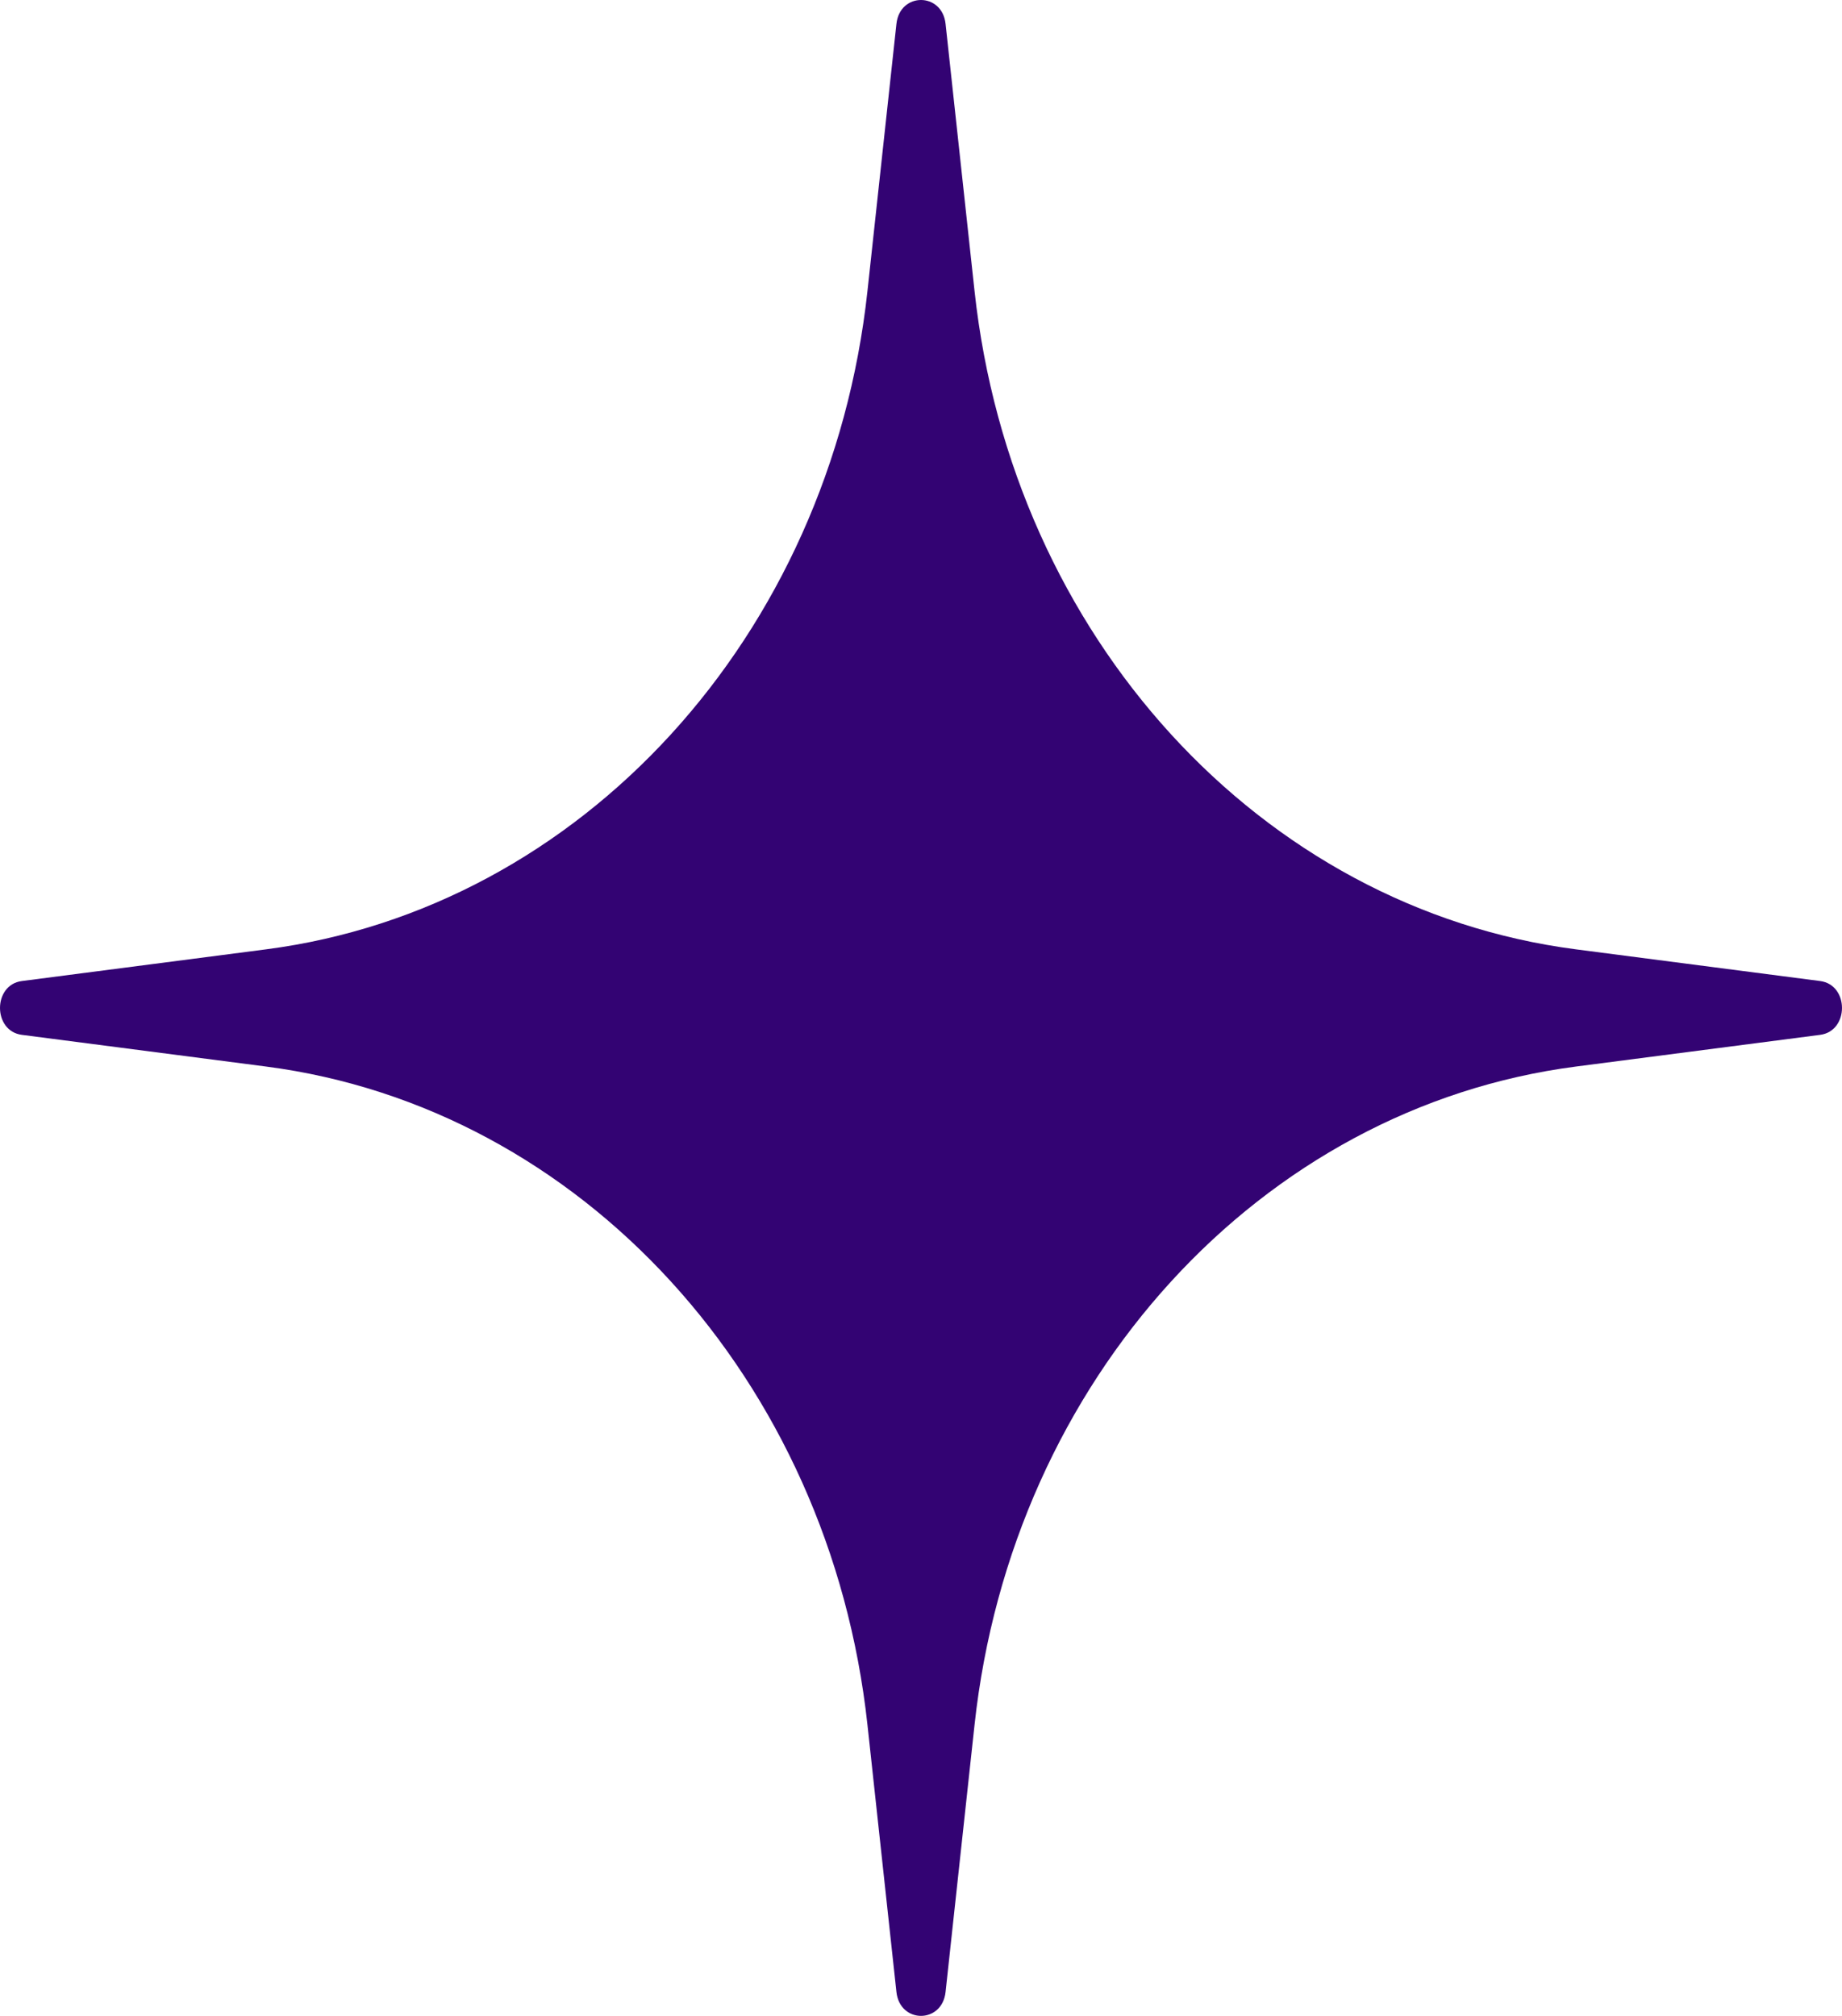
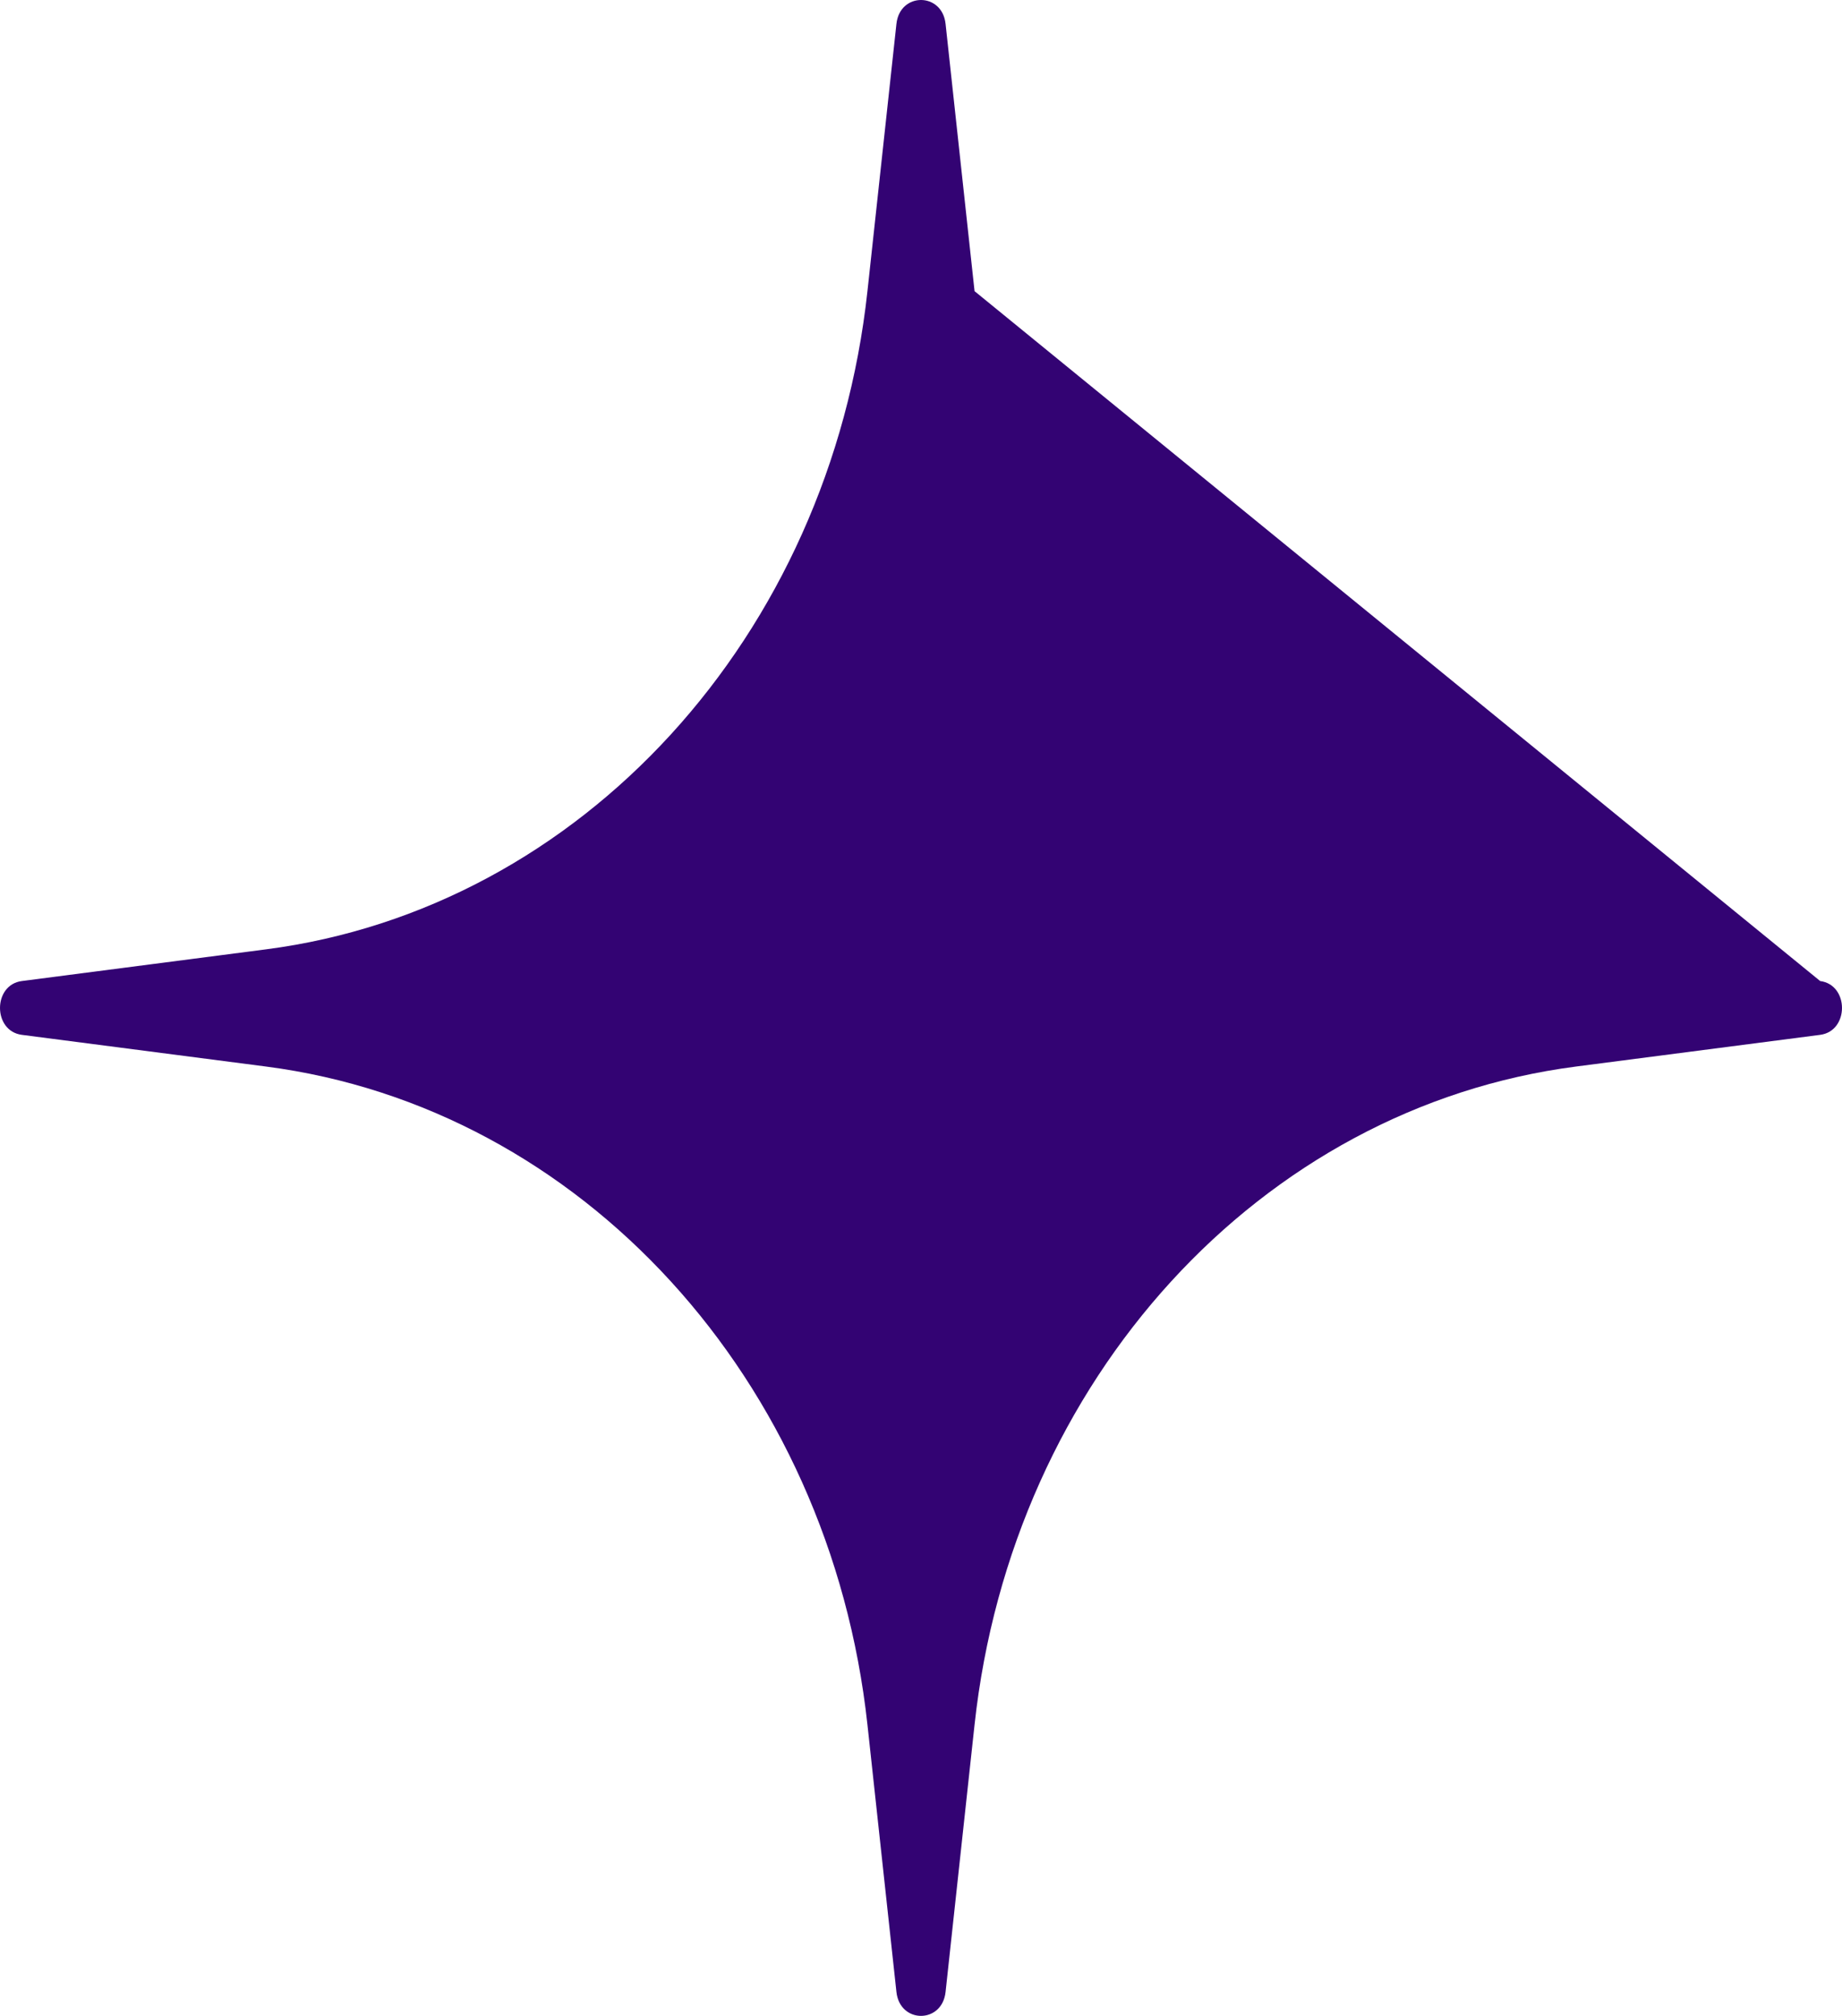
<svg xmlns="http://www.w3.org/2000/svg" width="53" height="58" viewBox="0 0 53 58" fill="none">
-   <path d="M25.793 0.687C25.892 -0.229 27.108 -0.229 27.207 0.687L28.041 8.377C29.118 18.307 36.271 26.136 45.345 27.314L52.372 28.226C53.209 28.335 53.209 29.665 52.372 29.774L45.345 30.686C36.271 31.864 29.118 39.693 28.041 49.623L27.207 57.312C27.108 58.229 25.892 58.229 25.793 57.312L24.959 49.623C23.882 39.693 16.729 31.864 7.655 30.686L0.628 29.774C-0.209 29.665 -0.209 28.335 0.628 28.226L7.655 27.314C16.729 26.136 23.882 18.307 24.959 8.377L25.793 0.687Z" fill="#330373" />
+   <path d="M25.793 0.687C25.892 -0.229 27.108 -0.229 27.207 0.687L28.041 8.377L52.372 28.226C53.209 28.335 53.209 29.665 52.372 29.774L45.345 30.686C36.271 31.864 29.118 39.693 28.041 49.623L27.207 57.312C27.108 58.229 25.892 58.229 25.793 57.312L24.959 49.623C23.882 39.693 16.729 31.864 7.655 30.686L0.628 29.774C-0.209 29.665 -0.209 28.335 0.628 28.226L7.655 27.314C16.729 26.136 23.882 18.307 24.959 8.377L25.793 0.687Z" fill="#330373" />
</svg>